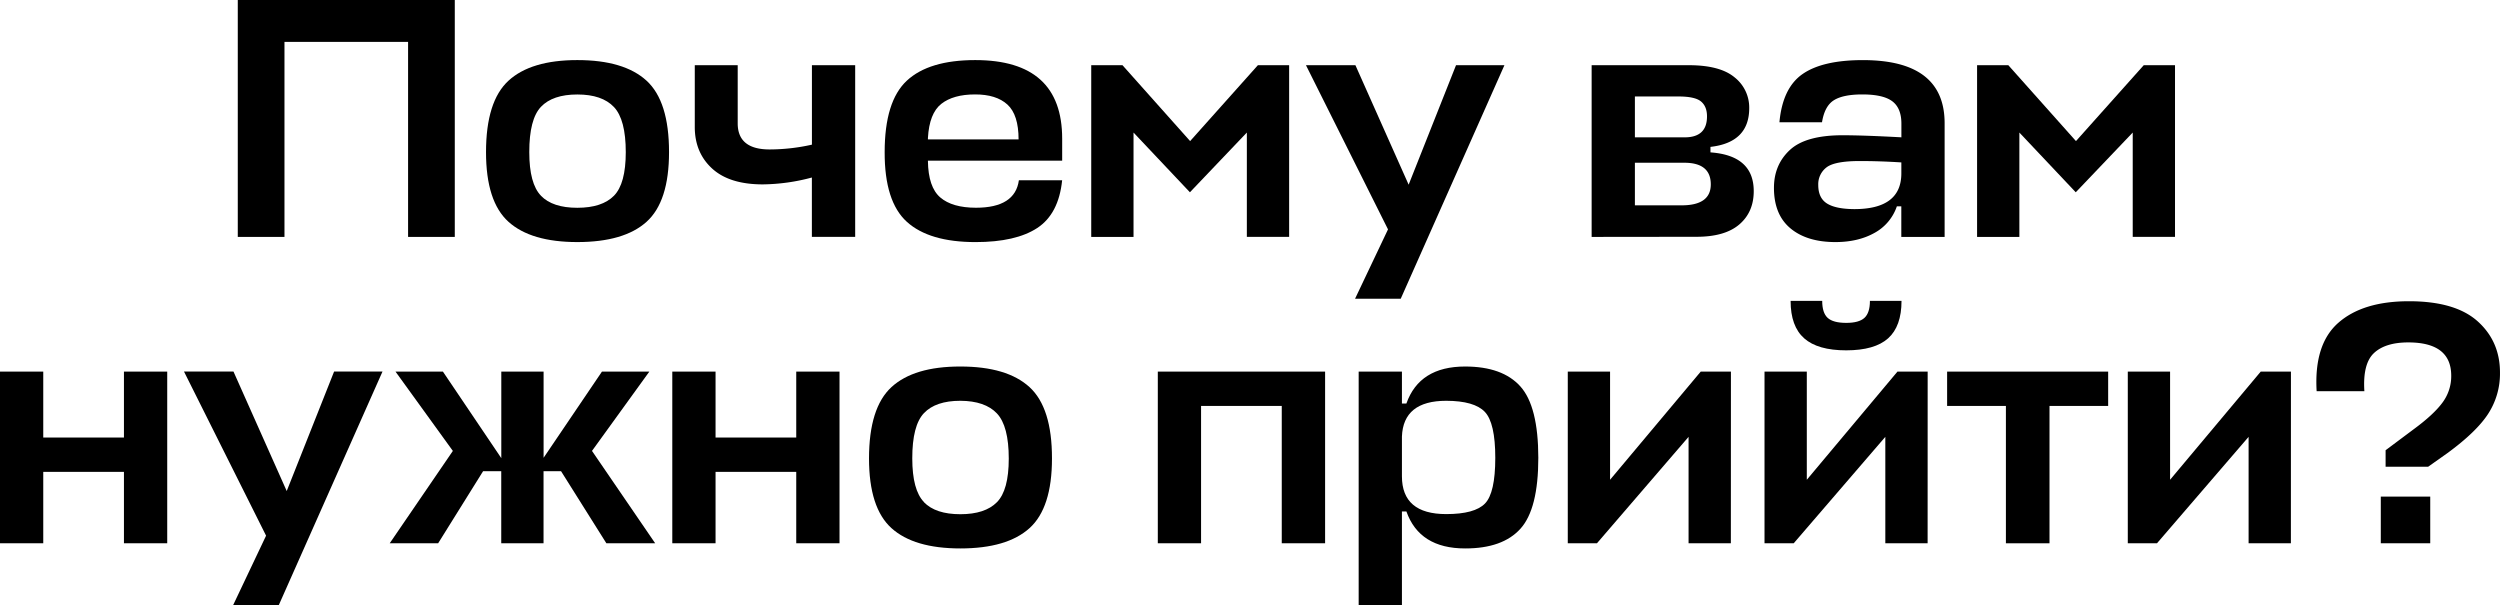
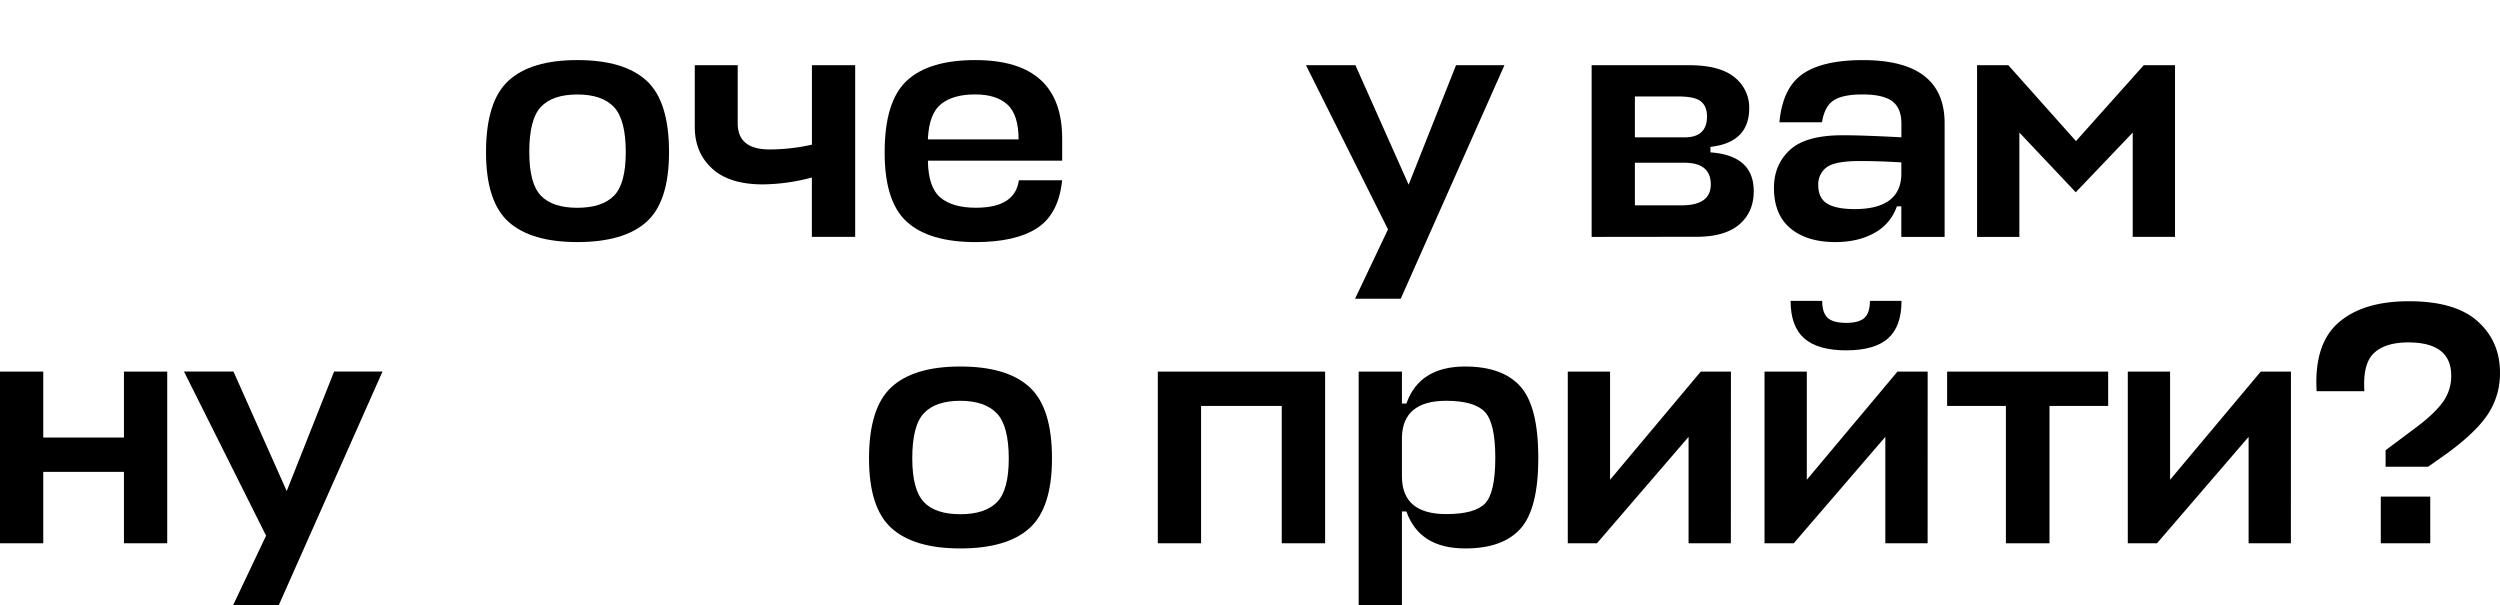
<svg xmlns="http://www.w3.org/2000/svg" id="Слой_1" data-name="Слой 1" viewBox="0 0 1418.76 343.39">
-   <path d="M258.09,0V134.45h-26.5V23.77H161.44V134.45h-26.5V0Z" />
  <path d="M327.65,34.1q26.5,0,39.27,11.69t12.76,40.53q0,28.07-12.76,39.56t-39.27,11.5q-26.29,0-39.07-11.5T275.82,86.32q0-28.83,12.76-40.53T327.65,34.1Zm-20.65,77q6.62,6.83,20.65,6.82t20.76-6.82q6.72-6.82,6.72-24.75,0-18.51-6.72-25.62t-20.76-7.11q-14,0-20.65,7t-6.63,25.72Q300.37,104.26,307,111.07Z" />
  <path d="M394.29,72.1V37h24.36V70q0,14.82,18.12,14.81a110.17,110.17,0,0,0,24-2.72V37h24.55v97.43H460.74V100.74a111.19,111.19,0,0,1-27.86,3.9q-18.92,0-28.75-9T394.29,72.1Z" />
  <path d="M602.79,78.72V91.19H526.6v.2q.2,14.81,7,20.65t20.26,5.85q22.22,0,24.36-15.59h24.55q-1.95,19.1-14.12,27.09t-35,8q-26.31,0-39-11.5T502.05,86.32q0-28.83,12.57-40.53T553.49,34.1Q602.8,34.1,602.79,78.72Zm-76.19-.39v.78h51.45q0-14-6.34-19.78T553.3,53.59q-12.28,0-19.1,5.35T526.6,78.33Z" />
-   <path d="M675.28,109.12l-32-33.9v59.23h-24V37h17.73l38.39,43.07L713.86,37h17.73v97.43h-24V75.22Z" />
  <path d="M769,169.53l18.7-39.36L741.14,37H769.2l30.21,67.81L826.3,37h27.47L794.92,169.53Z" />
  <path d="M903.26,134.45V37h55.15q17.73,0,26,6.92a21.78,21.78,0,0,1,8.28,17.44q0,19.49-22,22v3.12q24.55,1.76,24.56,22,0,11.88-8.19,18.9t-24.36,7Zm49.3-79.7H927.81V77.94h28.26q12.66,0,12.66-11.88c0-3.77-1.13-6.59-3.41-8.48S958.8,54.75,952.56,54.75Zm3.31,37.61H927.81v24.17h26.5q16.56,0,16.57-11.89Q970.88,92.37,955.87,92.36Z" />
  <path d="M1041.61,137.38q-16.17,0-25.53-7.8t-9.35-23q0-13.05,9-21.44t30-8.38q11.9,0,33.32,1.17V70.15q0-8.78-5.16-12.67t-17-3.89q-10.92,0-16.17,3.31T1034,69.37h-24.16Q1011.61,49.89,1023,42t34.2-7.89q46.38,0,46.38,35.85v64.5H1079V117.11h-2.53a27.07,27.07,0,0,1-12.76,15.1Q1054.47,137.37,1041.61,137.38Zm10.72-18.71q26.68,0,26.69-20.27V92.17q-12.27-.78-23.57-.78-14.23,0-18.9,3.6a12,12,0,0,0-4.68,10q0,7.41,5,10.52T1052.33,118.67Z" />
  <path d="M1178,109.12l-32-33.9v59.23h-24V37h17.73l38.39,43.07L1216.59,37h17.74v97.43h-24V75.22Z" />
  <path d="M24.55,210.89V248.3H70.34V210.89H94.9v97.43H70.34V267.79H24.55v40.53H0V210.89Z" />
  <path d="M132.31,343.39,151,304l-46.58-93.14H132.5l30.21,67.81,26.89-67.81h27.47l-58.84,132.5Z" />
-   <path d="M251.36,210.89,284.49,260v-49.1h24V259.8l33.12-48.91h26.89l-32.54,45,35.86,52.42H344.12L318.4,267.4h-9.94v40.92h-24V267.4H274.16l-25.52,40.92H221.16L257,255.9l-32.54-45Z" />
-   <path d="M406.08,210.89V248.3h45.79V210.89h24.56v97.43H451.87V267.79H406.08v40.53H381.53V210.89Z" />
  <path d="M545,208q26.5,0,39.27,11.7T597,260.19q0,28.05-12.76,39.55T545,311.24q-26.29,0-39.06-11.5t-12.77-39.55q0-28.84,12.77-40.53T545,208Zm-20.65,77q6.61,6.82,20.65,6.82t20.76-6.82q6.72-6.81,6.72-24.74,0-18.51-6.72-25.63T545,227.45q-14,0-20.65,7t-6.63,25.72Q517.73,278.12,524.36,284.93Z" />
  <path d="M657.06,308.32V210.89H752v97.43H727.4V230.37H681.61v77.95Z" />
  <path d="M831.45,311.24q-25.91,0-33.32-21H795.6v53.19H771.05V210.89H795.6V229h2.53q7.41-21,33.32-21,21.24,0,31.38,11.31T873,259.8q0,29-10.13,40.24T831.45,311.24Zm-10.71-83.79q-24.36,0-25.14,20.27v22.6q0,21.44,25.14,21.43,16.17,0,22-6t5.84-25.91q0-19.87-5.94-26.11T820.74,227.45Z" />
  <path d="M982.27,308.32h-24V247.91l-52,60.41H889.72V210.89h24v61.38l51.45-61.38h17.14Z" />
  <path d="M1093.93,308.32h-24V247.91l-52,60.41h-16.56V210.89h24v61.38l51.44-61.38h17.15ZM1071.52,192q-7.61,6.81-23.77,6.82T1023.88,192q-7.71-6.83-7.7-21.24h17.93q0,6.81,3.11,9.64t10.53,2.83c4.8,0,8.25-.94,10.32-2.83s3.12-5.1,3.12-9.64h17.93Q1079.12,185.17,1071.52,192Z" />
  <path d="M1105,210.89h91.39v19.48H1163.1v77.95h-24.74V230.37H1105Z" />
  <path d="M1300.09,308.32h-24V247.91l-52,60.41h-16.56V210.89h24v61.38l51.44-61.38h17.15Z" />
  <path d="M1378,264.86h-24.16v-9.35L1370,243.43q11.12-8.19,16.08-14.91a25.08,25.08,0,0,0,5-15.29q0-18.9-24.36-18.91-13.05,0-19.49,6.05T1341.79,222H1314.7q-1.56-26.69,12.38-38.87t40-12.18q26.31,0,39,11.4t12.67,29.13a41.88,41.88,0,0,1-6.73,23.39q-6.72,10.32-23.28,22.4Zm1.17,43.46h-28.06v-26.5h28.06Z" />
</svg>